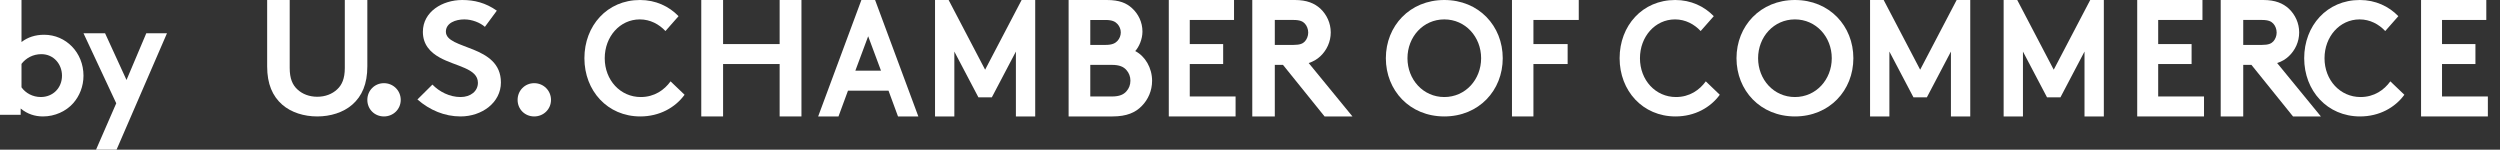
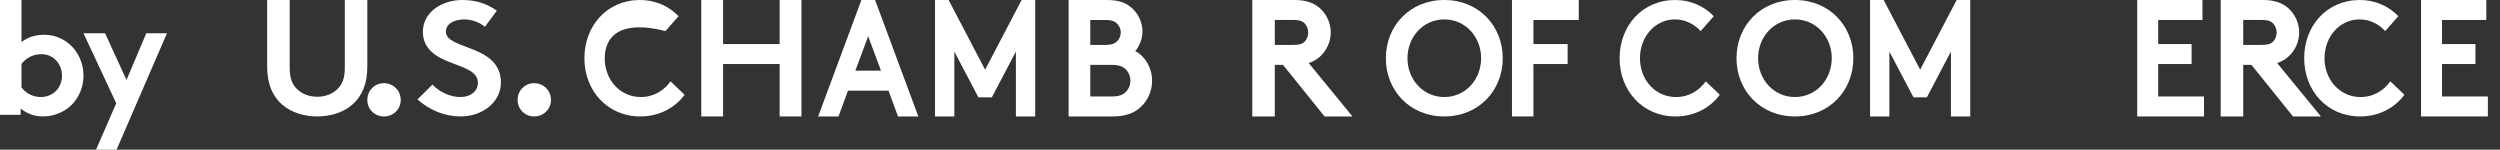
<svg xmlns="http://www.w3.org/2000/svg" width="167px" height="10px" viewBox="0 0 167 10" version="1.1">
  <rect x="0" y="0" width="167" height="10" fill="#333333" stroke="none" />
  <title>Group 16</title>
  <desc>Created with Sketch.</desc>
  <defs />
  <g id="Global-Navigation" stroke="none" stroke-width="1" fill="none" fill-rule="evenodd">
    <g id="Group-16" fill="#FFFFFF">
      <path d="M1.436,5.833 C1.712,6.222 2.186,6.481 2.728,6.481 C3.534,6.481 4.141,5.877 4.141,5.056 C4.141,4.299 3.6,3.618 2.761,3.618 C2.209,3.618 1.734,3.878 1.436,4.267 L1.436,5.833 Z M0,7.669 L0,0 L1.436,0 L1.436,2.808 C1.856,2.484 2.364,2.322 2.949,2.322 C4.407,2.322 5.577,3.511 5.577,5.056 C5.577,5.769 5.312,6.417 4.892,6.892 C4.417,7.432 3.666,7.778 2.871,7.778 C2.33,7.778 1.822,7.616 1.381,7.248 L1.381,7.669 L0,7.669 Z" id="Fill-3" />
      <polygon id="Fill-4" points="6.414 10 7.765 6.9 5.577 2.222 7.019 2.222 8.451 5.344 9.772 2.222 11.154 2.222 7.785 10" />
      <path d="M18.85,6.989 C18.203,6.42 17.846,5.609 17.846,4.437 L17.846,0 L19.352,0 L19.352,4.546 C19.352,5.247 19.541,5.675 19.865,5.971 C20.199,6.288 20.668,6.463 21.192,6.463 C21.716,6.463 22.184,6.288 22.52,5.971 C22.843,5.675 23.033,5.247 23.033,4.546 L23.033,0 L24.538,0 L24.538,4.437 C24.538,5.609 24.182,6.42 23.534,6.989 C22.932,7.515 22.073,7.778 21.192,7.778 C20.311,7.778 19.452,7.515 18.85,6.989" id="Fill-5" />
      <path d="M25.647,5.556 C26.271,5.556 26.769,6.051 26.769,6.673 C26.769,7.295 26.271,7.778 25.647,7.778 C25.022,7.778 24.538,7.295 24.538,6.673 C24.538,6.051 25.022,5.556 25.647,5.556" id="Fill-6" />
      <path d="M28.886,5.65 C29.341,6.125 30.035,6.482 30.764,6.482 C31.447,6.482 31.925,6.082 31.925,5.531 C31.925,4.559 30.445,4.44 29.375,3.846 C28.749,3.5 28.248,2.982 28.248,2.128 C28.248,0.778 29.557,0 30.877,0 C31.686,0 32.437,0.184 33.188,0.713 L32.391,1.793 C32.073,1.513 31.538,1.296 31.014,1.296 C30.434,1.296 29.785,1.534 29.785,2.117 C29.785,3.338 33.461,2.96 33.461,5.509 C33.461,6.849 32.198,7.778 30.764,7.778 C29.693,7.778 28.703,7.357 27.884,6.644 L28.886,5.65 Z" id="Fill-7" />
      <path d="M35.685,5.556 C36.309,5.556 36.807,6.051 36.807,6.673 C36.807,7.295 36.309,7.778 35.685,7.778 C35.06,7.778 34.576,7.295 34.576,6.673 C34.576,6.051 35.06,5.556 35.685,5.556" id="Fill-8" />
-       <path d="M40.396,3.889 C40.396,5.358 41.443,6.482 42.801,6.482 C43.718,6.482 44.381,6.006 44.794,5.434 L45.73,6.33 C45.106,7.184 44.059,7.778 42.771,7.778 C40.577,7.778 39.038,6.06 39.038,3.889 C39.038,1.717 40.557,0 42.751,0 C43.798,0 44.693,0.421 45.327,1.081 L44.452,2.074 C44.029,1.621 43.435,1.296 42.741,1.296 C41.403,1.296 40.396,2.452 40.396,3.889" id="Fill-9" />
+       <path d="M40.396,3.889 C40.396,5.358 41.443,6.482 42.801,6.482 C43.718,6.482 44.381,6.006 44.794,5.434 L45.73,6.33 C45.106,7.184 44.059,7.778 42.771,7.778 C40.577,7.778 39.038,6.06 39.038,3.889 C39.038,1.717 40.557,0 42.751,0 C43.798,0 44.693,0.421 45.327,1.081 L44.452,2.074 C41.403,1.296 40.396,2.452 40.396,3.889" id="Fill-9" />
      <polygon id="Fill-10" points="52.08 4.277 48.302 4.277 48.302 7.778 46.845 7.778 46.845 0 48.302 0 48.302 2.944 52.08 2.944 52.08 0 53.537 0 53.537 7.778 52.08 7.778" />
      <path d="M57.137,4.722 L58.851,4.722 L57.994,2.422 L57.137,4.722 Z M54.653,7.778 L57.541,0 L58.456,0 L61.345,7.778 L59.987,7.778 L59.352,6.055 L56.646,6.055 L56.011,7.778 L54.653,7.778 Z" id="Fill-11" />
      <polygon id="Fill-12" points="65.806 4.656 68.244 0 69.152 0 69.152 7.778 67.862 7.778 67.862 3.444 66.256 6.5 65.357 6.5 63.75 3.444 63.75 7.778 62.46 7.778 62.46 0 63.368 0" />
      <path d="M74.278,6.445 C74.783,6.445 75.062,6.311 75.244,6.1 C75.415,5.912 75.512,5.667 75.512,5.389 C75.512,5.112 75.415,4.867 75.244,4.678 C75.062,4.467 74.783,4.334 74.278,4.334 L72.831,4.334 L72.831,6.445 L74.278,6.445 Z M72.831,3 L73.849,3 C74.3,3 74.503,2.889 74.654,2.723 C74.783,2.578 74.869,2.378 74.869,2.167 C74.869,1.956 74.783,1.756 74.654,1.611 C74.503,1.445 74.3,1.334 73.849,1.334 L72.831,1.334 L72.831,3 Z M73.935,0 C74.783,0 75.254,0.211 75.619,0.545 C76.037,0.923 76.316,1.478 76.316,2.111 C76.316,2.622 76.08,3.145 75.834,3.411 C76.499,3.756 76.96,4.534 76.96,5.4 C76.96,6.056 76.692,6.656 76.273,7.078 C75.855,7.511 75.276,7.778 74.311,7.778 L71.383,7.778 L71.383,0 L73.935,0 Z" id="Fill-13" />
-       <polygon id="Fill-14" points="79.476 1.333 79.476 2.944 81.707 2.944 81.707 4.277 79.476 4.277 79.476 6.444 82.537 6.444 82.537 7.778 78.075 7.778 78.075 0 82.433 0 82.433 1.333" />
      <path d="M86.407,3 C86.842,3 87.031,2.911 87.165,2.767 C87.299,2.622 87.389,2.4 87.389,2.178 C87.389,1.945 87.299,1.722 87.165,1.577 C87.031,1.433 86.842,1.333 86.407,1.333 L85.157,1.333 L85.157,3 L86.407,3 Z M85.157,4.333 L85.157,7.778 L83.652,7.778 L83.652,0 L86.496,0 C87.299,0 87.812,0.222 88.203,0.578 C88.626,0.978 88.894,1.544 88.894,2.166 C88.894,2.789 88.626,3.355 88.203,3.755 C87.991,3.955 87.734,4.111 87.421,4.211 L90.344,7.778 L88.481,7.778 L85.703,4.333 L85.157,4.333 Z" id="Fill-15" />
      <path d="M96.479,6.482 C97.891,6.482 98.939,5.315 98.939,3.889 C98.939,2.464 97.891,1.296 96.479,1.296 C95.067,1.296 94.019,2.464 94.019,3.889 C94.019,5.315 95.067,6.482 96.479,6.482 M96.479,0 C98.789,0 100.383,1.739 100.383,3.889 C100.383,6.039 98.789,7.778 96.479,7.778 C94.169,7.778 92.575,6.039 92.575,3.889 C92.575,1.739 94.169,0 96.479,0" id="Fill-16" />
      <polygon id="Fill-17" points="102.433 1.333 102.433 2.944 104.718 2.944 104.718 4.277 102.433 4.277 102.433 7.778 101 7.778 101 0 105.461 0 105.461 1.333" />
      <path d="M109.549,3.889 C109.549,5.358 110.595,6.482 111.954,6.482 C112.87,6.482 113.534,6.006 113.947,5.434 L114.882,6.33 C114.258,7.184 113.212,7.778 111.924,7.778 C109.729,7.778 108.19,6.06 108.19,3.889 C108.19,1.717 109.71,0 111.904,0 C112.951,0 113.845,0.421 114.48,1.081 L113.604,2.074 C113.182,1.621 112.588,1.296 111.894,1.296 C110.555,1.296 109.549,2.452 109.549,3.889" id="Fill-18" />
      <path d="M119.901,6.482 C121.313,6.482 122.362,5.315 122.362,3.889 C122.362,2.464 121.313,1.296 119.901,1.296 C118.489,1.296 117.441,2.464 117.441,3.889 C117.441,5.315 118.489,6.482 119.901,6.482 M119.901,0 C122.211,0 123.805,1.739 123.805,3.889 C123.805,6.039 122.211,7.778 119.901,7.778 C117.591,7.778 115.998,6.039 115.998,3.889 C115.998,1.739 117.591,0 119.901,0" id="Fill-19" />
      <polygon id="Fill-20" points="128.267 4.656 130.705 0 131.613 0 131.613 7.778 130.322 7.778 130.322 3.444 128.716 6.5 127.818 6.5 126.211 3.444 126.211 7.778 124.92 7.778 124.92 0 125.829 0" />
-       <polygon id="Fill-21" points="137.189 4.656 139.627 0 140.536 0 140.536 7.778 139.245 7.778 139.245 3.444 137.639 6.5 136.74 6.5 135.133 3.444 135.133 7.778 133.843 7.778 133.843 0 134.751 0" />
      <polygon id="Fill-22" points="144.167 1.333 144.167 2.944 146.398 2.944 146.398 4.277 144.167 4.277 144.167 6.444 147.228 6.444 147.228 7.778 142.766 7.778 142.766 0 147.124 0 147.124 1.333" />
      <path d="M151.098,3 C151.533,3 151.722,2.911 151.856,2.767 C151.991,2.622 152.08,2.4 152.08,2.178 C152.08,1.945 151.991,1.722 151.856,1.577 C151.722,1.433 151.533,1.333 151.098,1.333 L149.848,1.333 L149.848,3 L151.098,3 Z M149.848,4.333 L149.848,7.778 L148.343,7.778 L148.343,0 L151.187,0 C151.991,0 152.504,0.222 152.894,0.578 C153.318,0.978 153.585,1.544 153.585,2.166 C153.585,2.789 153.318,3.355 152.894,3.755 C152.682,3.955 152.425,4.111 152.113,4.211 L155.035,7.778 L153.173,7.778 L150.395,4.333 L149.848,4.333 Z" id="Fill-23" />
      <path d="M155.278,3.889 C155.278,5.358 156.325,6.482 157.683,6.482 C158.599,6.482 159.263,6.006 159.675,5.434 L160.612,6.33 C159.988,7.184 158.941,7.778 157.653,7.778 C155.459,7.778 153.92,6.06 153.92,3.889 C153.92,1.717 155.439,0 157.633,0 C158.679,0 159.575,0.421 160.209,1.081 L159.334,2.074 C158.911,1.621 158.317,1.296 157.623,1.296 C156.285,1.296 155.278,2.452 155.278,3.889" id="Fill-24" />
      <polygon id="Fill-25" points="163.127 1.333 163.127 2.944 165.359 2.944 165.359 4.277 163.127 4.277 163.127 6.444 166.189 6.444 166.189 7.778 161.727 7.778 161.727 0 166.085 0 166.085 1.333" />
    </g>
  </g>
</svg>